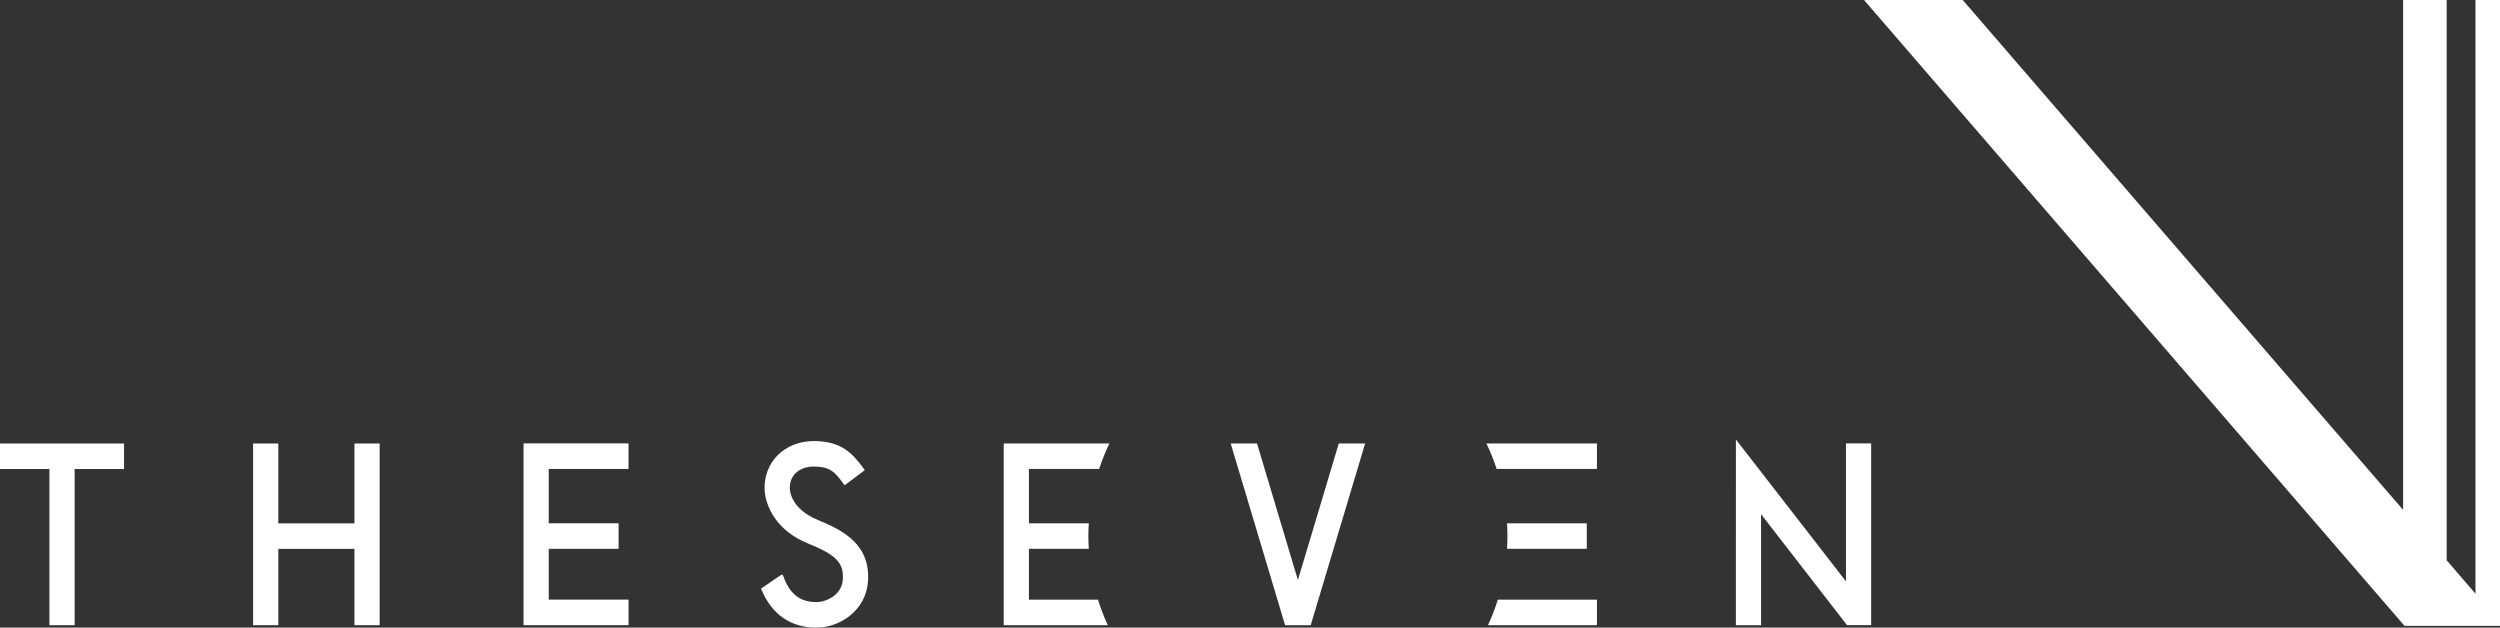
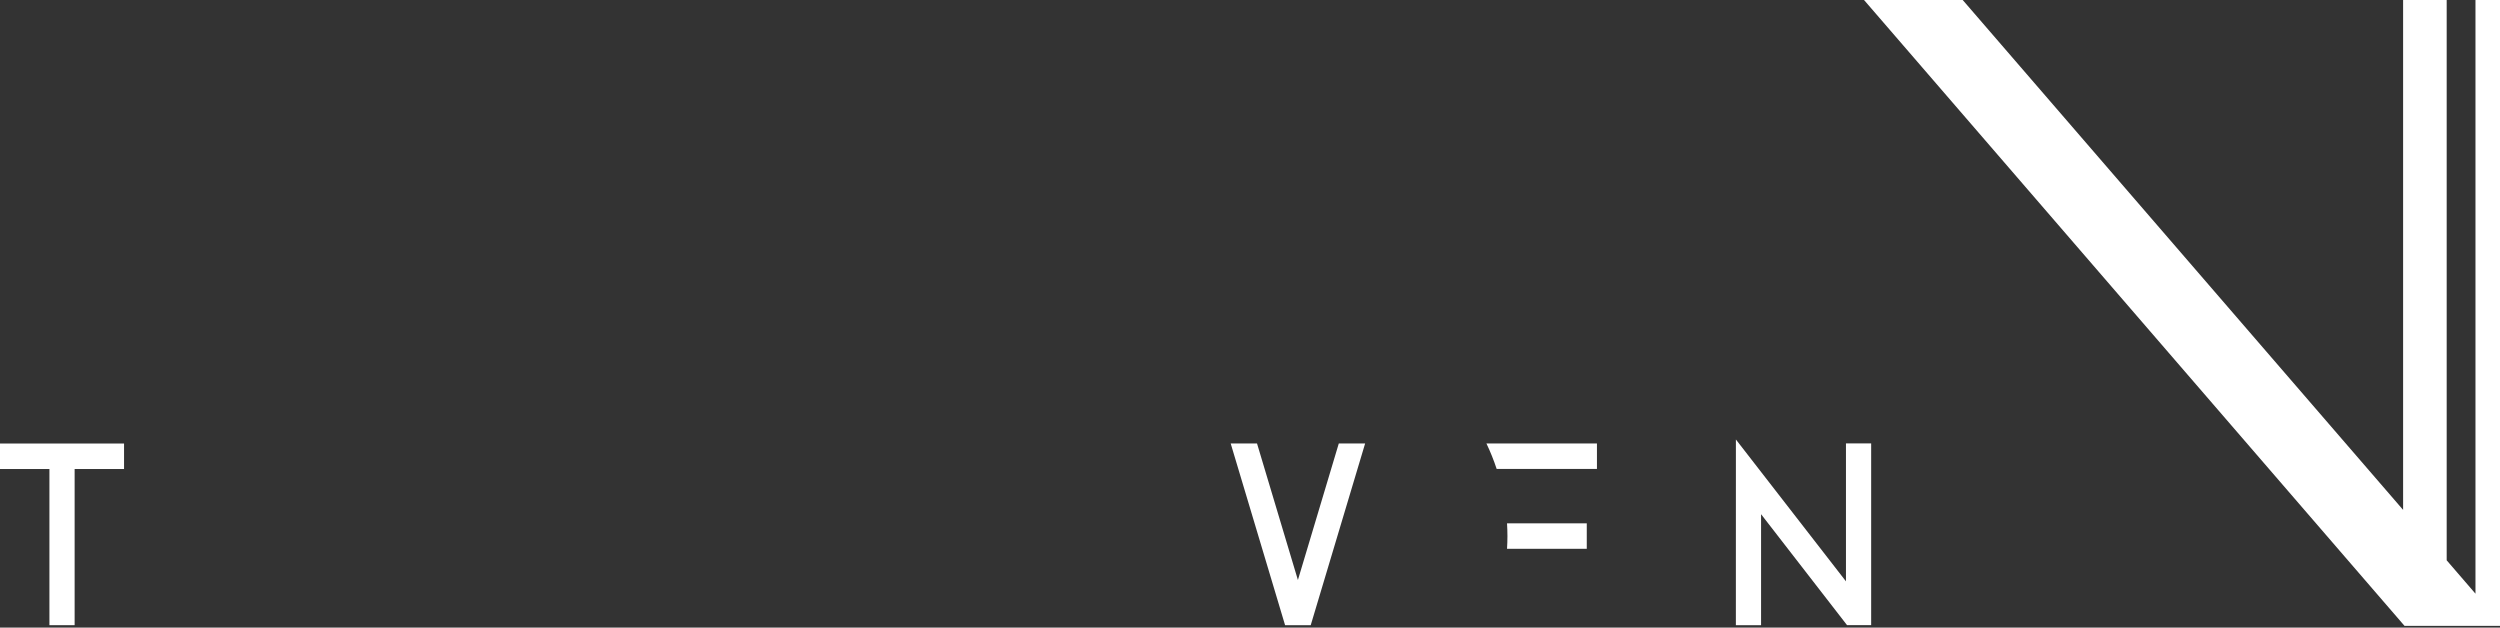
<svg xmlns="http://www.w3.org/2000/svg" width="239" height="60" viewBox="0 0 239 60" fill="none">
  <rect x="0" y="0" width="239" height="60" fill="#333333" stroke="none" />
-   <path d="M104.968 57.33H98.366V52.468H104.088C104.064 52.065 104.048 51.659 104.048 51.249C104.048 50.838 104.064 50.435 104.088 50.031H98.366V44.831H105.079C105.356 43.992 105.679 43.179 106.058 42.394H98.366H95.957V59.767H105.905C105.544 58.98 105.229 58.169 104.968 57.33Z" fill="white" />
  <path d="M176.474 42.392V55.577L165.952 42.015L165.949 59.767H168.358V49.157L176.574 59.76H178.883V42.392H176.474Z" fill="white" />
-   <path d="M124.08 55.449L120.17 42.394H117.653L122.854 59.767H125.305L130.507 42.394H127.989L124.08 55.449Z" fill="white" />
+   <path d="M124.08 55.449L120.17 42.394H117.653L122.854 59.767H125.305L130.507 42.394H127.989L124.08 55.449" fill="white" />
  <path d="M0 42.401V44.838H4.725V59.767H7.134V44.838H11.859V42.401H0Z" fill="white" />
-   <path d="M33.885 42.399V50.036H26.607V42.399H24.198V59.767H26.607V52.472H33.885V59.767H36.294V42.399H33.885Z" fill="white" />
-   <path d="M78.19 49.709C75.57 48.644 75.508 46.826 75.508 46.747V46.7C75.493 46.133 75.67 45.64 76.02 45.275C76.437 44.84 77.071 44.602 77.802 44.602C79.365 44.602 79.821 45.133 80.626 46.236L80.743 46.398L82.675 44.943L82.558 44.784C81.51 43.351 80.43 42.165 77.8 42.165C76.41 42.165 75.165 42.667 74.29 43.578C73.487 44.411 73.064 45.541 73.095 46.758C73.1 47.119 73.259 50.336 77.29 51.973C79.959 53.055 80.694 53.833 80.572 55.434C80.462 56.884 78.997 57.561 78.044 57.561C76.488 57.561 75.489 56.781 74.895 55.106L74.808 54.927L74.624 54.994L72.754 56.272L72.818 56.422C73.813 58.763 75.619 60 78.044 60C80.304 60 82.766 58.364 82.975 55.624C83.245 52.074 80.645 50.711 78.186 49.713L78.19 49.709Z" fill="white" />
-   <path d="M52.461 52.468H59.138V52.461V50.031V50.025H52.461V44.831H60.086V44.824V42.394V42.387H52.461H50.052V42.394V44.824V44.831V50.025V50.031V52.461V52.468V57.323V57.33V59.756V59.76V59.762V59.767H60.089V59.76V57.33V57.323H52.461V52.468Z" fill="white" />
  <path d="M142.101 42.394C142.478 43.179 142.804 43.992 143.081 44.831H152.668V42.394H142.101Z" fill="white" />
  <path d="M144.072 50.031C144.096 50.435 144.111 50.841 144.111 51.251C144.111 51.661 144.096 52.067 144.072 52.468H151.695V50.031H144.072Z" fill="white" />
-   <path d="M143.192 57.33C142.932 58.169 142.615 58.98 142.254 59.767H152.668V57.33H143.192Z" fill="white" />
  <path d="M236.655 0V56.756L233.903 53.566V0H229.737V48.745L187.716 0.094L187.636 0.002H178.202L229.874 59.834H239V0H236.655Z" fill="white" />
</svg>